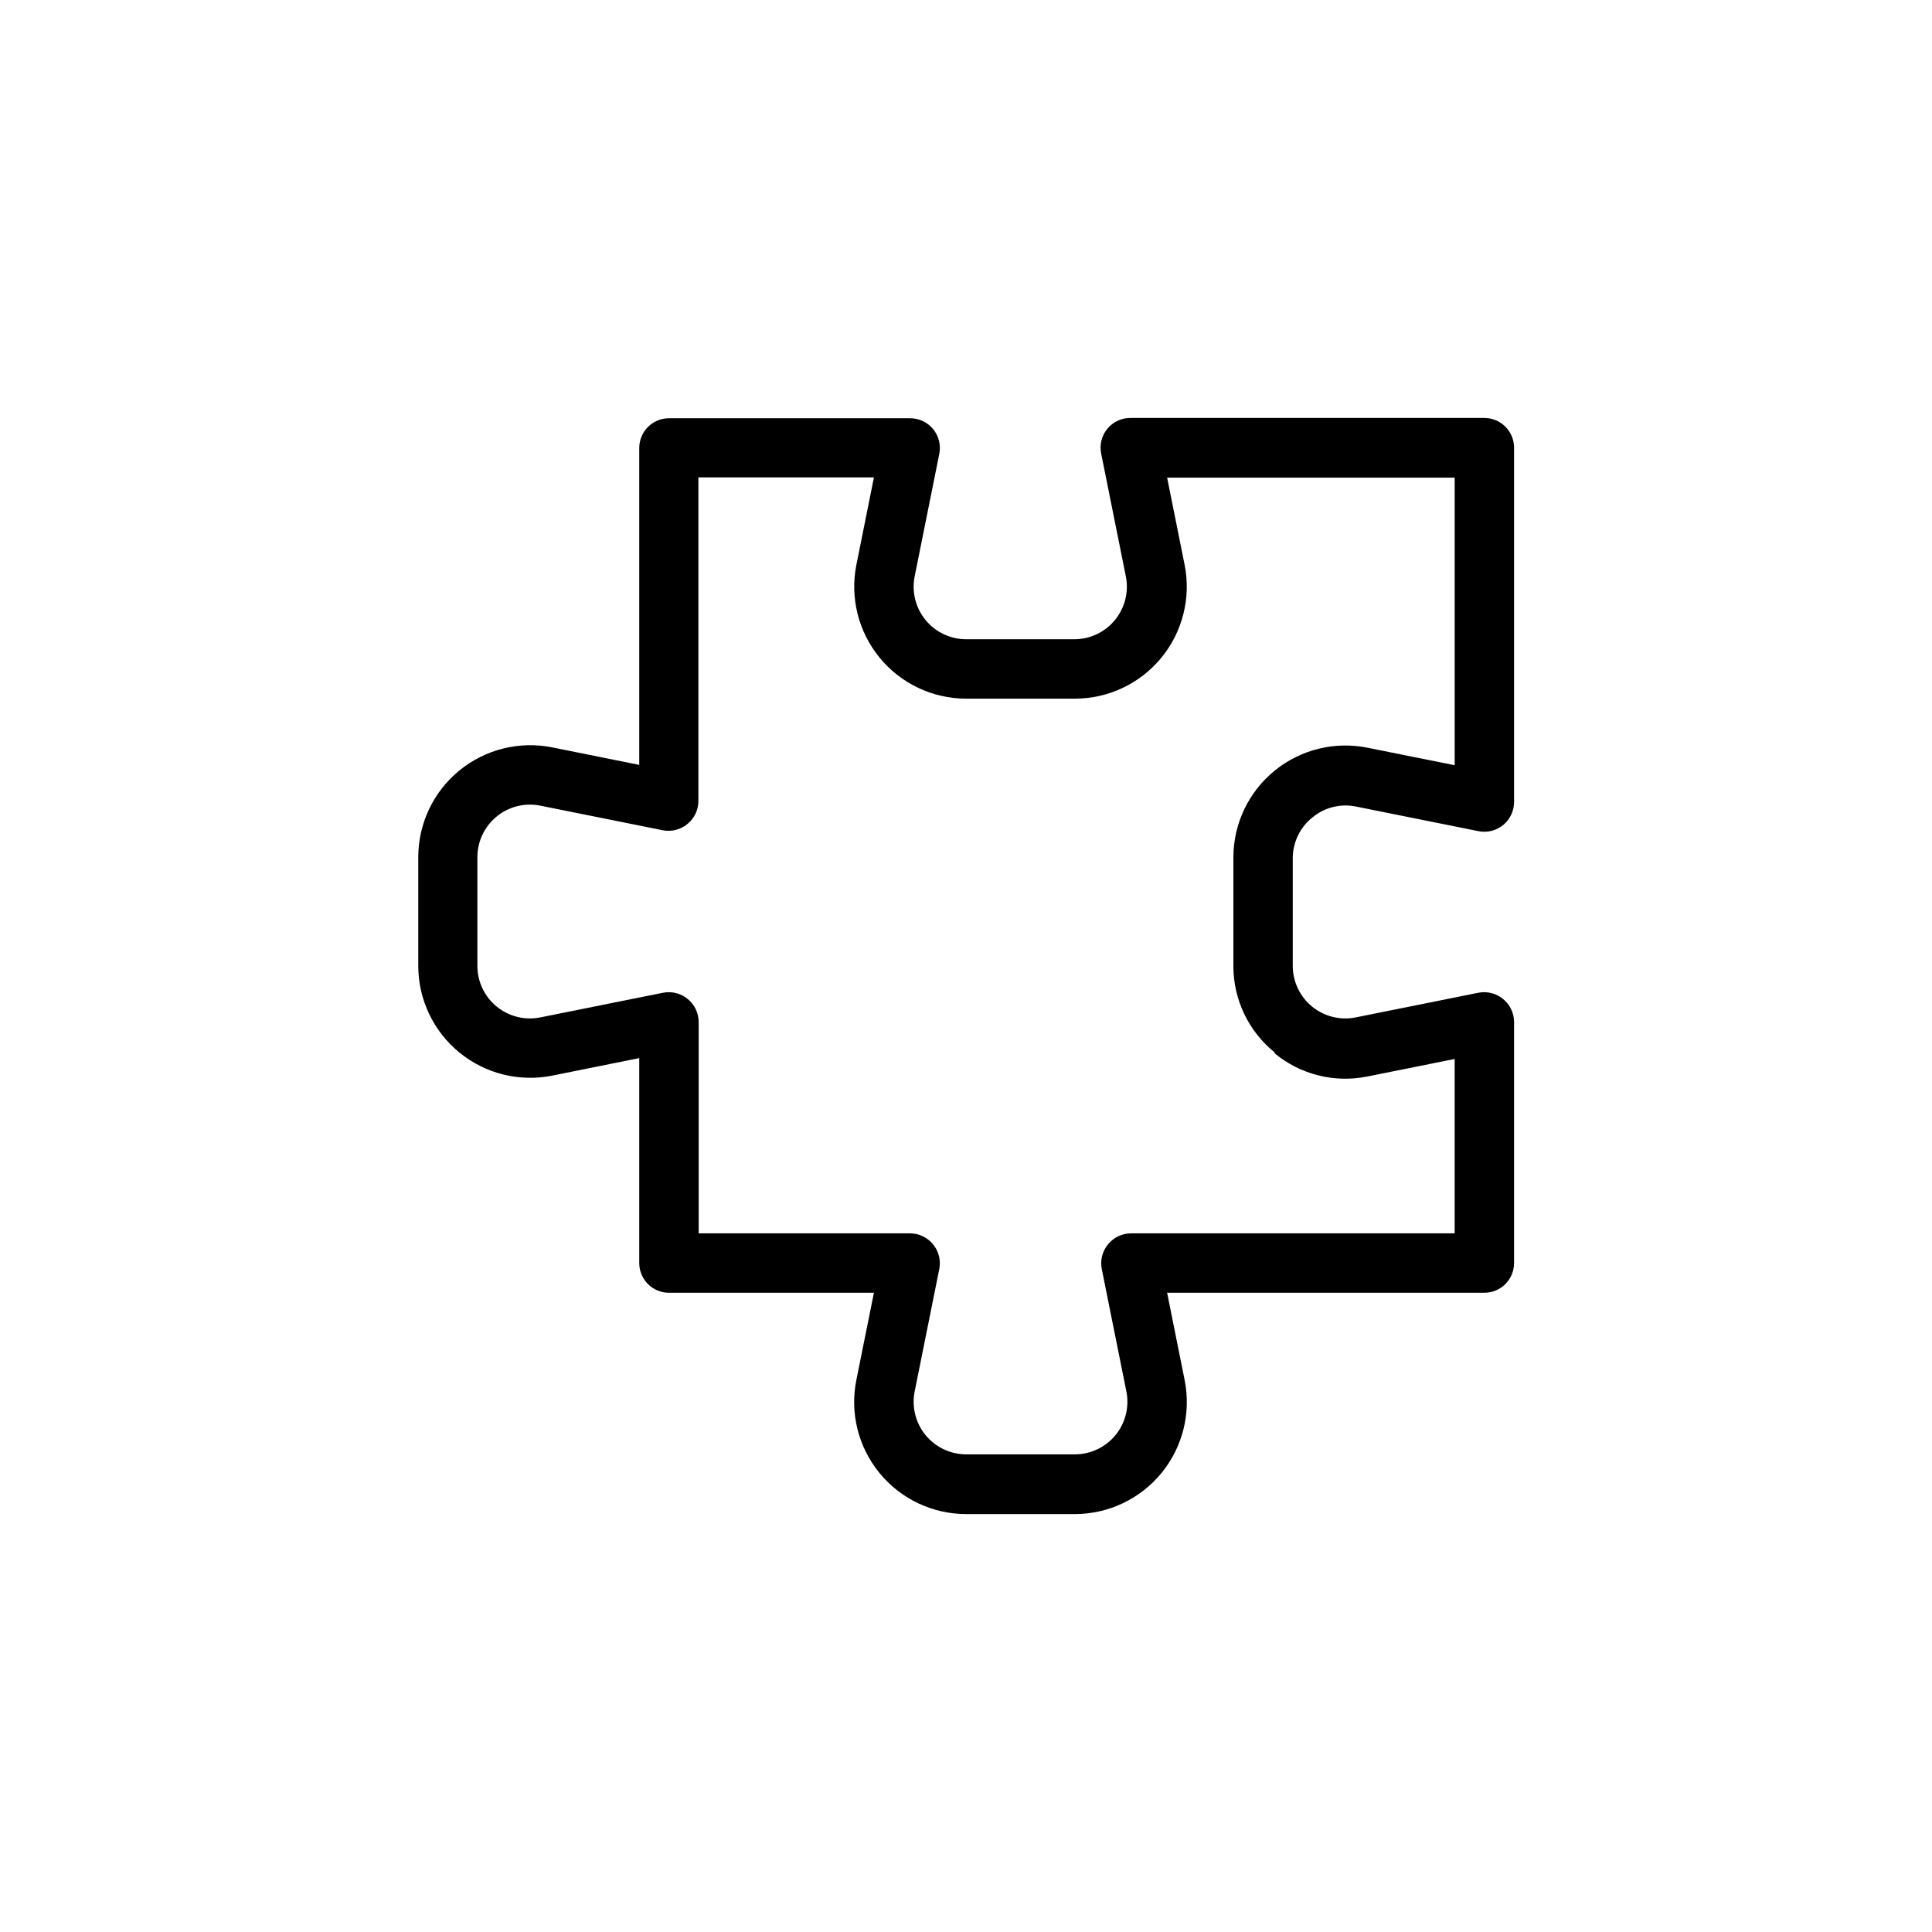
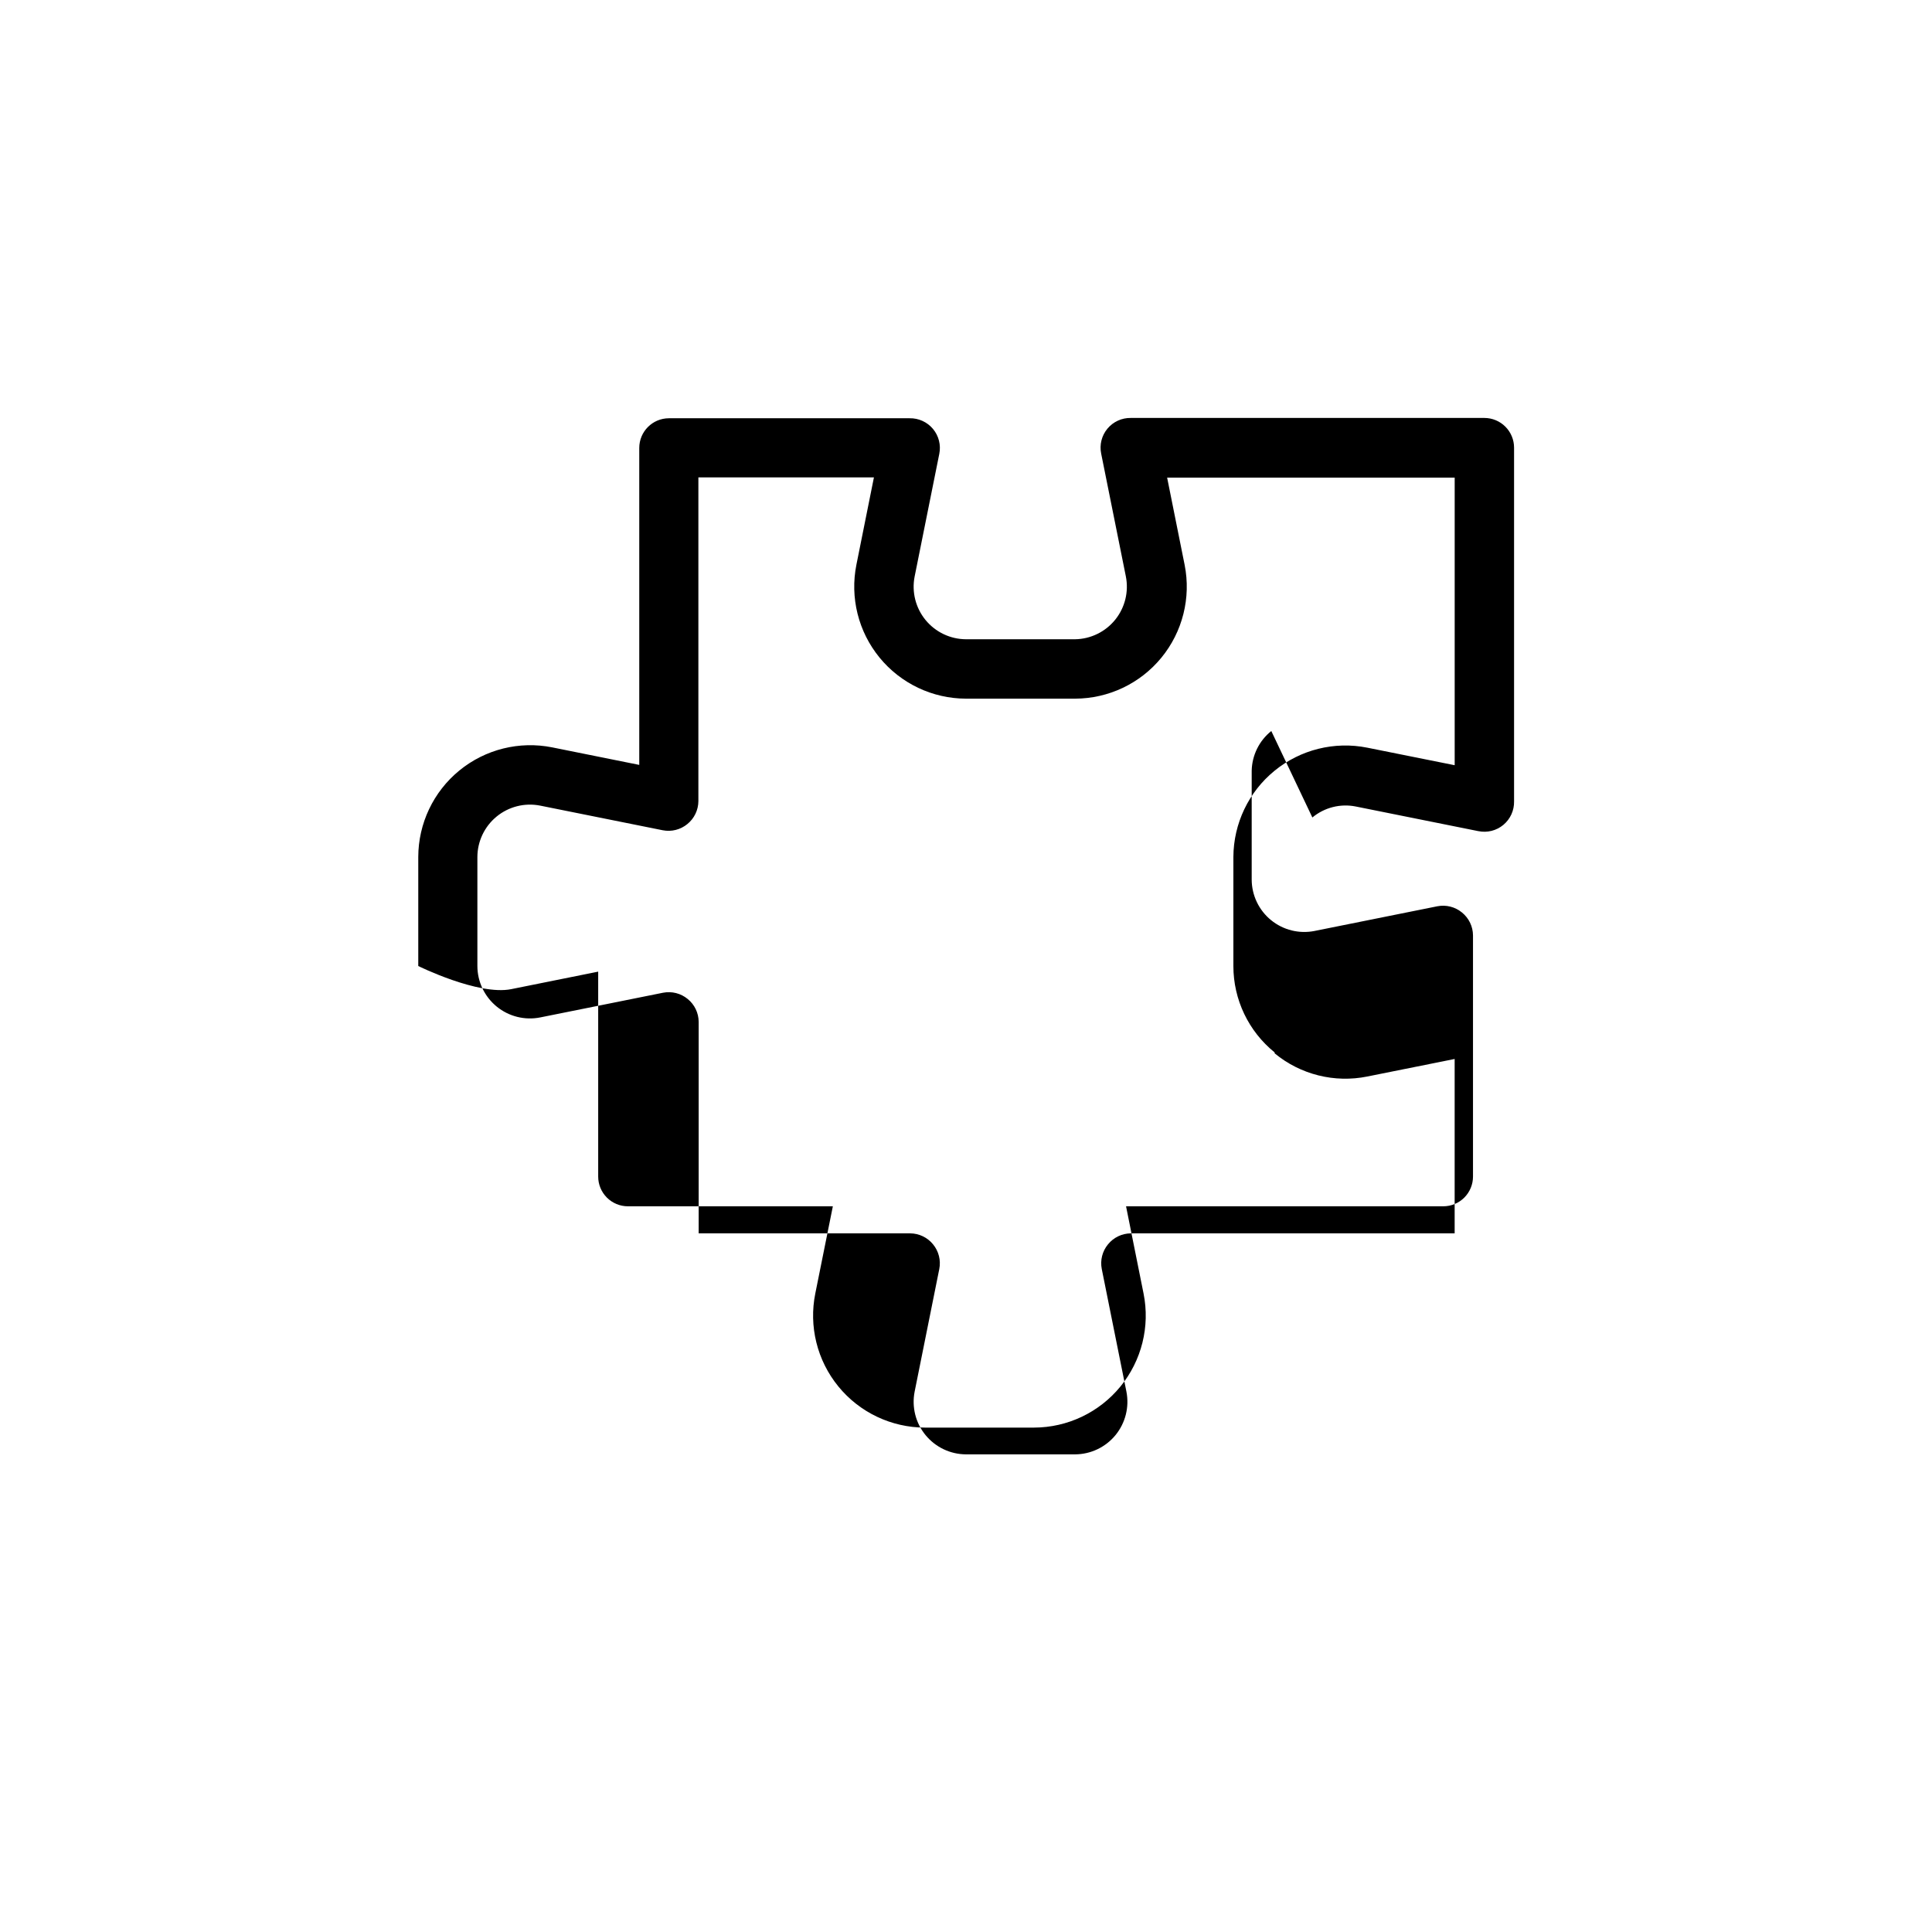
<svg xmlns="http://www.w3.org/2000/svg" fill="#000000" width="800px" height="800px" version="1.1" viewBox="144 144 512 512">
-   <path d="m491.79 360.64c3.195-2.652 7.422-3.723 11.496-2.91l32.512 6.535-0.004-0.004c2.344 0.48 4.781-0.133 6.617-1.664s2.879-3.816 2.832-6.207v-93.754c0-2.09-0.832-4.09-2.305-5.566-1.477-1.477-3.481-2.309-5.566-2.309h-93.68c-2.391-0.047-4.676 0.996-6.207 2.832-1.531 1.84-2.144 4.273-1.664 6.617l6.535 32.512c0.816 4.062-0.211 8.277-2.812 11.504-2.606 3.227-6.508 5.125-10.648 5.184h-28.891c-4.156-0.016-8.086-1.887-10.723-5.098-2.633-3.215-3.695-7.434-2.898-11.512l6.535-32.512c0.48-2.344-0.133-4.777-1.664-6.617-1.531-1.836-3.816-2.879-6.207-2.828h-63.766c-4.348 0-7.871 3.523-7.871 7.871v83.992l-23.066-4.644c-8.707-1.742-17.742 0.508-24.617 6.133s-10.867 14.035-10.883 22.918v28.891c0.016 8.883 4.008 17.289 10.883 22.914s15.91 7.875 24.617 6.133l23.066-4.644v54.316c0 2.086 0.828 4.09 2.305 5.566 1.477 1.477 3.481 2.305 5.566 2.305h54.316l-4.644 23.066c-1.77 8.723 0.469 17.777 6.098 24.672 5.625 6.894 14.051 10.898 22.953 10.91h28.891c8.883-0.016 17.289-4.012 22.914-10.887s7.875-15.906 6.133-24.617l-4.644-23.145h84.074c2.086 0 4.09-0.828 5.566-2.305 1.473-1.477 2.305-3.481 2.305-5.566v-63.922c-0.016-2.352-1.086-4.578-2.914-6.059-1.82-1.504-4.219-2.109-6.535-1.656l-32.512 6.535h0.004c-4.09 0.824-8.336-0.227-11.566-2.863-3.231-2.637-5.113-6.582-5.125-10.754v-28.891c0.105-4.086 2.004-7.918 5.195-10.473zm-9.996 62.504c6.844 5.644 15.867 7.898 24.559 6.141l23.145-4.644v46.211h-85.805c-2.356 0.016-4.578 1.082-6.062 2.91-1.5 1.82-2.109 4.219-1.652 6.535l6.535 32.512c0.797 4.078-0.266 8.297-2.898 11.512-2.637 3.211-6.566 5.082-10.719 5.098h-28.891c-4.156-0.016-8.086-1.887-10.723-5.098-2.633-3.215-3.695-7.434-2.898-11.512l6.535-32.512c0.457-2.316-0.152-4.715-1.652-6.535-1.484-1.828-3.707-2.894-6.062-2.91h-56.051v-56.051c-0.016-2.352-1.082-4.578-2.91-6.059-1.82-1.504-4.219-2.109-6.535-1.656l-32.512 6.535c-4.09 0.824-8.332-0.227-11.562-2.863-3.234-2.637-5.113-6.582-5.125-10.754v-28.891c0.016-4.156 1.887-8.086 5.098-10.719 3.215-2.637 7.434-3.699 11.512-2.902l32.512 6.535c2.316 0.457 4.715-0.152 6.535-1.652 1.828-1.484 2.894-3.707 2.91-6.062v-85.805h46.523l-4.644 23.145c-1.742 8.711 0.508 17.742 6.133 24.617s14.035 10.867 22.918 10.883h28.891c8.863-0.02 17.258-4 22.879-10.859 5.621-6.856 7.883-15.863 6.168-24.562l-4.644-23.145h76.203v76.203l-23.145-4.644h-0.004c-8.695-1.742-17.715 0.496-24.586 6.106-6.871 5.606-10.875 13.992-10.914 22.863v28.891c-0.004 8.895 4.019 17.316 10.941 22.906z" />
+   <path d="m491.79 360.64c3.195-2.652 7.422-3.723 11.496-2.91l32.512 6.535-0.004-0.004c2.344 0.48 4.781-0.133 6.617-1.664s2.879-3.816 2.832-6.207v-93.754c0-2.09-0.832-4.09-2.305-5.566-1.477-1.477-3.481-2.309-5.566-2.309h-93.68c-2.391-0.047-4.676 0.996-6.207 2.832-1.531 1.84-2.144 4.273-1.664 6.617l6.535 32.512c0.816 4.062-0.211 8.277-2.812 11.504-2.606 3.227-6.508 5.125-10.648 5.184h-28.891c-4.156-0.016-8.086-1.887-10.723-5.098-2.633-3.215-3.695-7.434-2.898-11.512l6.535-32.512c0.48-2.344-0.133-4.777-1.664-6.617-1.531-1.836-3.816-2.879-6.207-2.828h-63.766c-4.348 0-7.871 3.523-7.871 7.871v83.992l-23.066-4.644c-8.707-1.742-17.742 0.508-24.617 6.133s-10.867 14.035-10.883 22.918v28.891s15.91 7.875 24.617 6.133l23.066-4.644v54.316c0 2.086 0.828 4.09 2.305 5.566 1.477 1.477 3.481 2.305 5.566 2.305h54.316l-4.644 23.066c-1.77 8.723 0.469 17.777 6.098 24.672 5.625 6.894 14.051 10.898 22.953 10.91h28.891c8.883-0.016 17.289-4.012 22.914-10.887s7.875-15.906 6.133-24.617l-4.644-23.145h84.074c2.086 0 4.09-0.828 5.566-2.305 1.473-1.477 2.305-3.481 2.305-5.566v-63.922c-0.016-2.352-1.086-4.578-2.914-6.059-1.82-1.504-4.219-2.109-6.535-1.656l-32.512 6.535h0.004c-4.09 0.824-8.336-0.227-11.566-2.863-3.231-2.637-5.113-6.582-5.125-10.754v-28.891c0.105-4.086 2.004-7.918 5.195-10.473zm-9.996 62.504c6.844 5.644 15.867 7.898 24.559 6.141l23.145-4.644v46.211h-85.805c-2.356 0.016-4.578 1.082-6.062 2.91-1.5 1.82-2.109 4.219-1.652 6.535l6.535 32.512c0.797 4.078-0.266 8.297-2.898 11.512-2.637 3.211-6.566 5.082-10.719 5.098h-28.891c-4.156-0.016-8.086-1.887-10.723-5.098-2.633-3.215-3.695-7.434-2.898-11.512l6.535-32.512c0.457-2.316-0.152-4.715-1.652-6.535-1.484-1.828-3.707-2.894-6.062-2.91h-56.051v-56.051c-0.016-2.352-1.082-4.578-2.91-6.059-1.82-1.504-4.219-2.109-6.535-1.656l-32.512 6.535c-4.09 0.824-8.332-0.227-11.562-2.863-3.234-2.637-5.113-6.582-5.125-10.754v-28.891c0.016-4.156 1.887-8.086 5.098-10.719 3.215-2.637 7.434-3.699 11.512-2.902l32.512 6.535c2.316 0.457 4.715-0.152 6.535-1.652 1.828-1.484 2.894-3.707 2.91-6.062v-85.805h46.523l-4.644 23.145c-1.742 8.711 0.508 17.742 6.133 24.617s14.035 10.867 22.918 10.883h28.891c8.863-0.02 17.258-4 22.879-10.859 5.621-6.856 7.883-15.863 6.168-24.562l-4.644-23.145h76.203v76.203l-23.145-4.644h-0.004c-8.695-1.742-17.715 0.496-24.586 6.106-6.871 5.606-10.875 13.992-10.914 22.863v28.891c-0.004 8.895 4.019 17.316 10.941 22.906z" />
</svg>